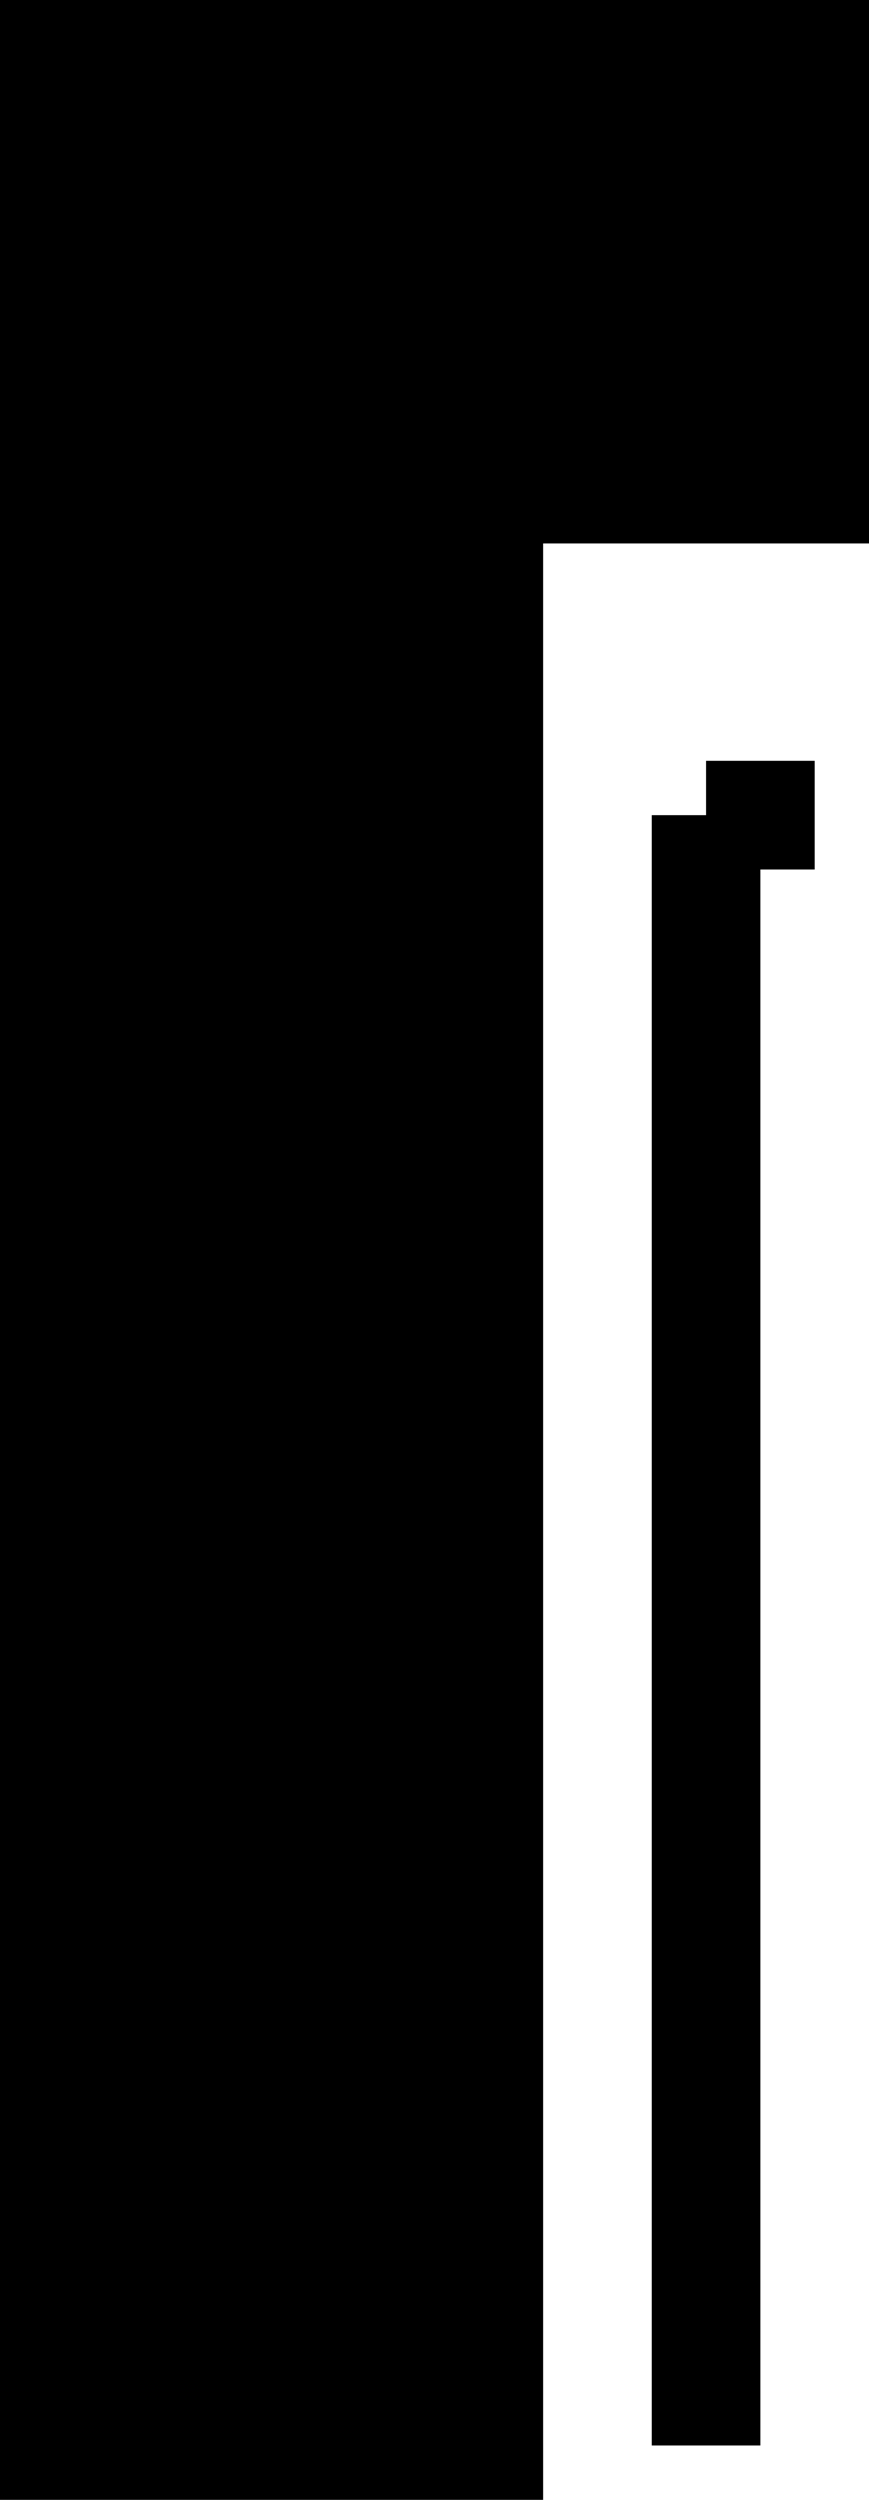
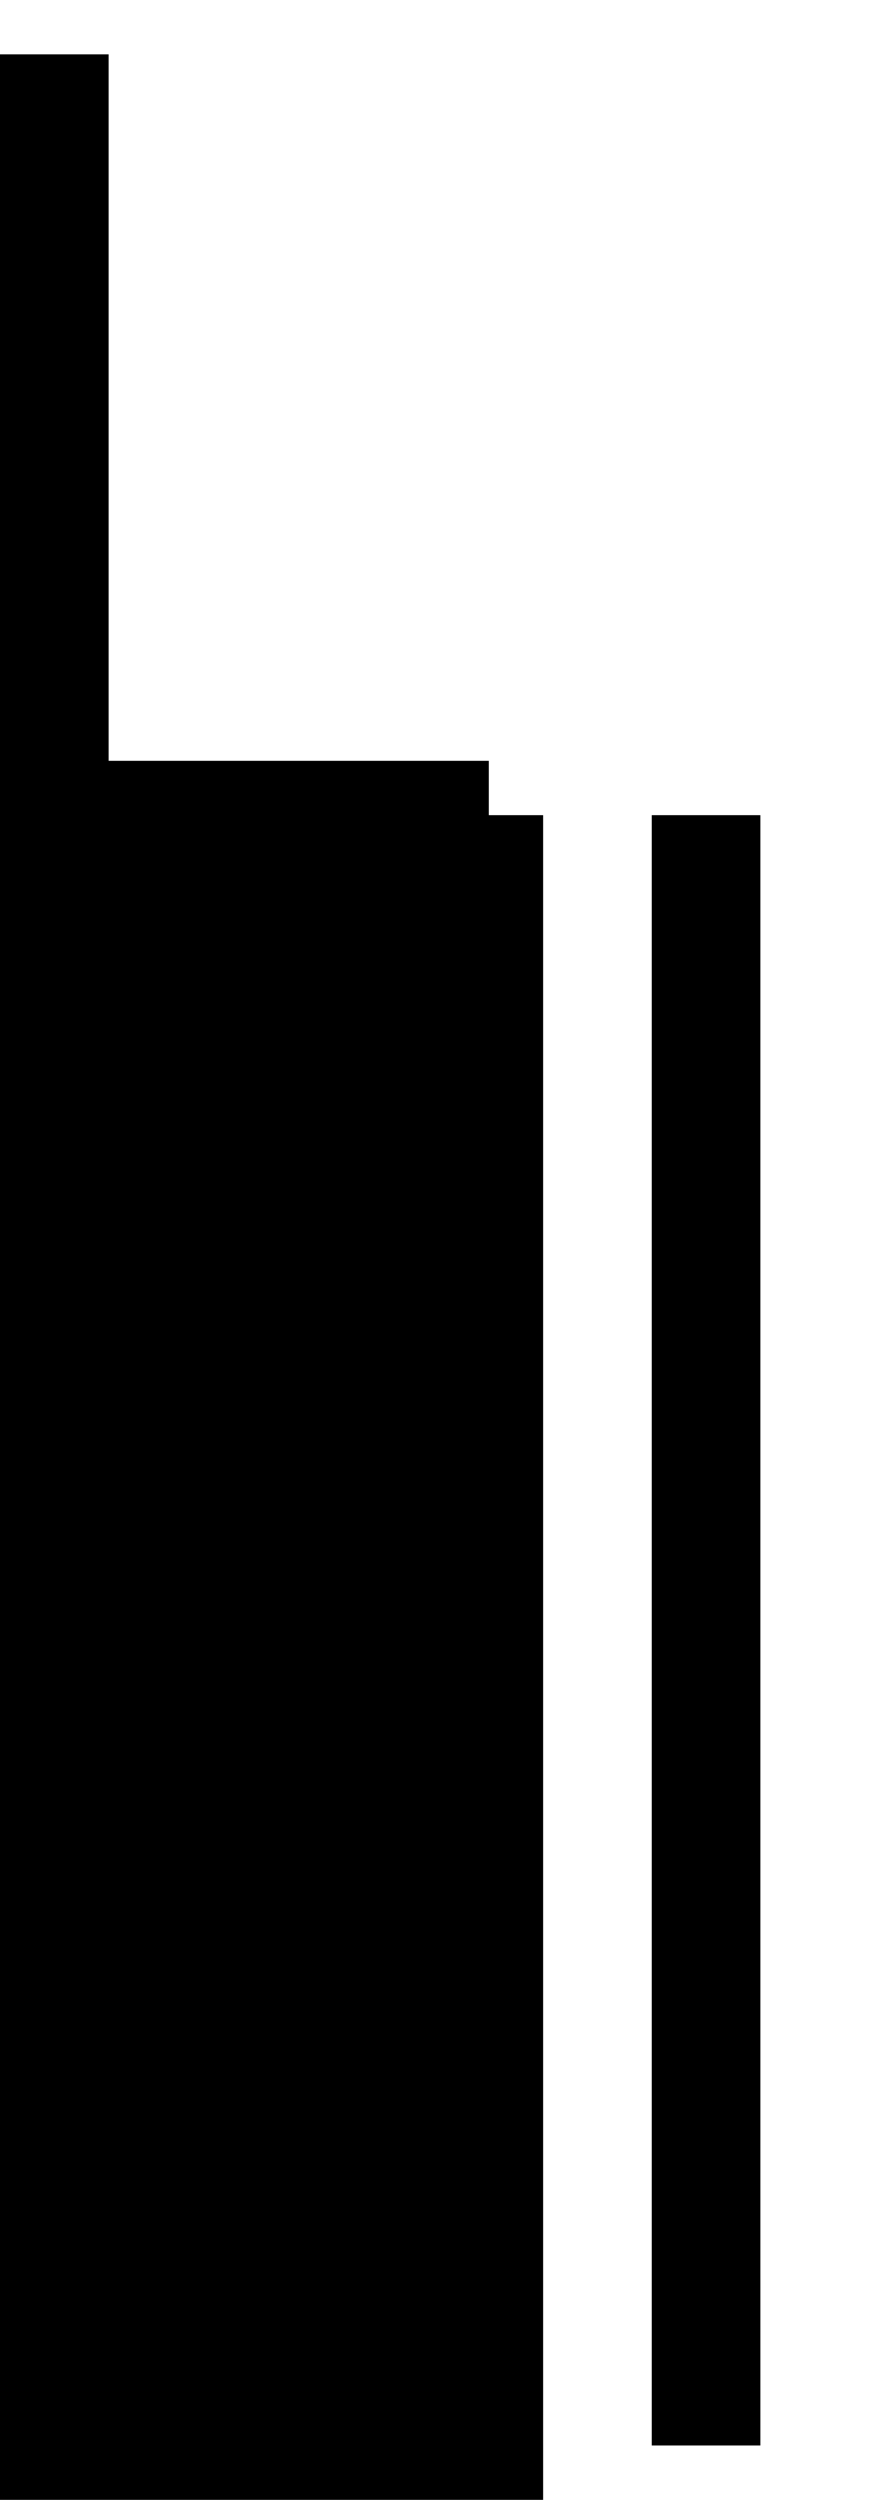
<svg xmlns="http://www.w3.org/2000/svg" width="8" height="23" version="1.2">
  <g fill="none" fill-rule="evenodd" stroke="#000" stroke-miterlimit="2" font-family="'Sans Serif'" font-size="12.5" font-weight="400">
-     <path fill="#000" d="M4.5 7.5h-4v15h4v-15m2 0v15m-6-15v-7h7v4h-3v3h-4" vector-effect="non-scaling-stroke" />
-     <path d="M6.5 7.5h1" vector-effect="non-scaling-stroke" />
+     <path fill="#000" d="M4.5 7.5h-4v15h4v-15m2 0v15m-6-15v-7v4h-3v3h-4" vector-effect="non-scaling-stroke" />
  </g>
</svg>